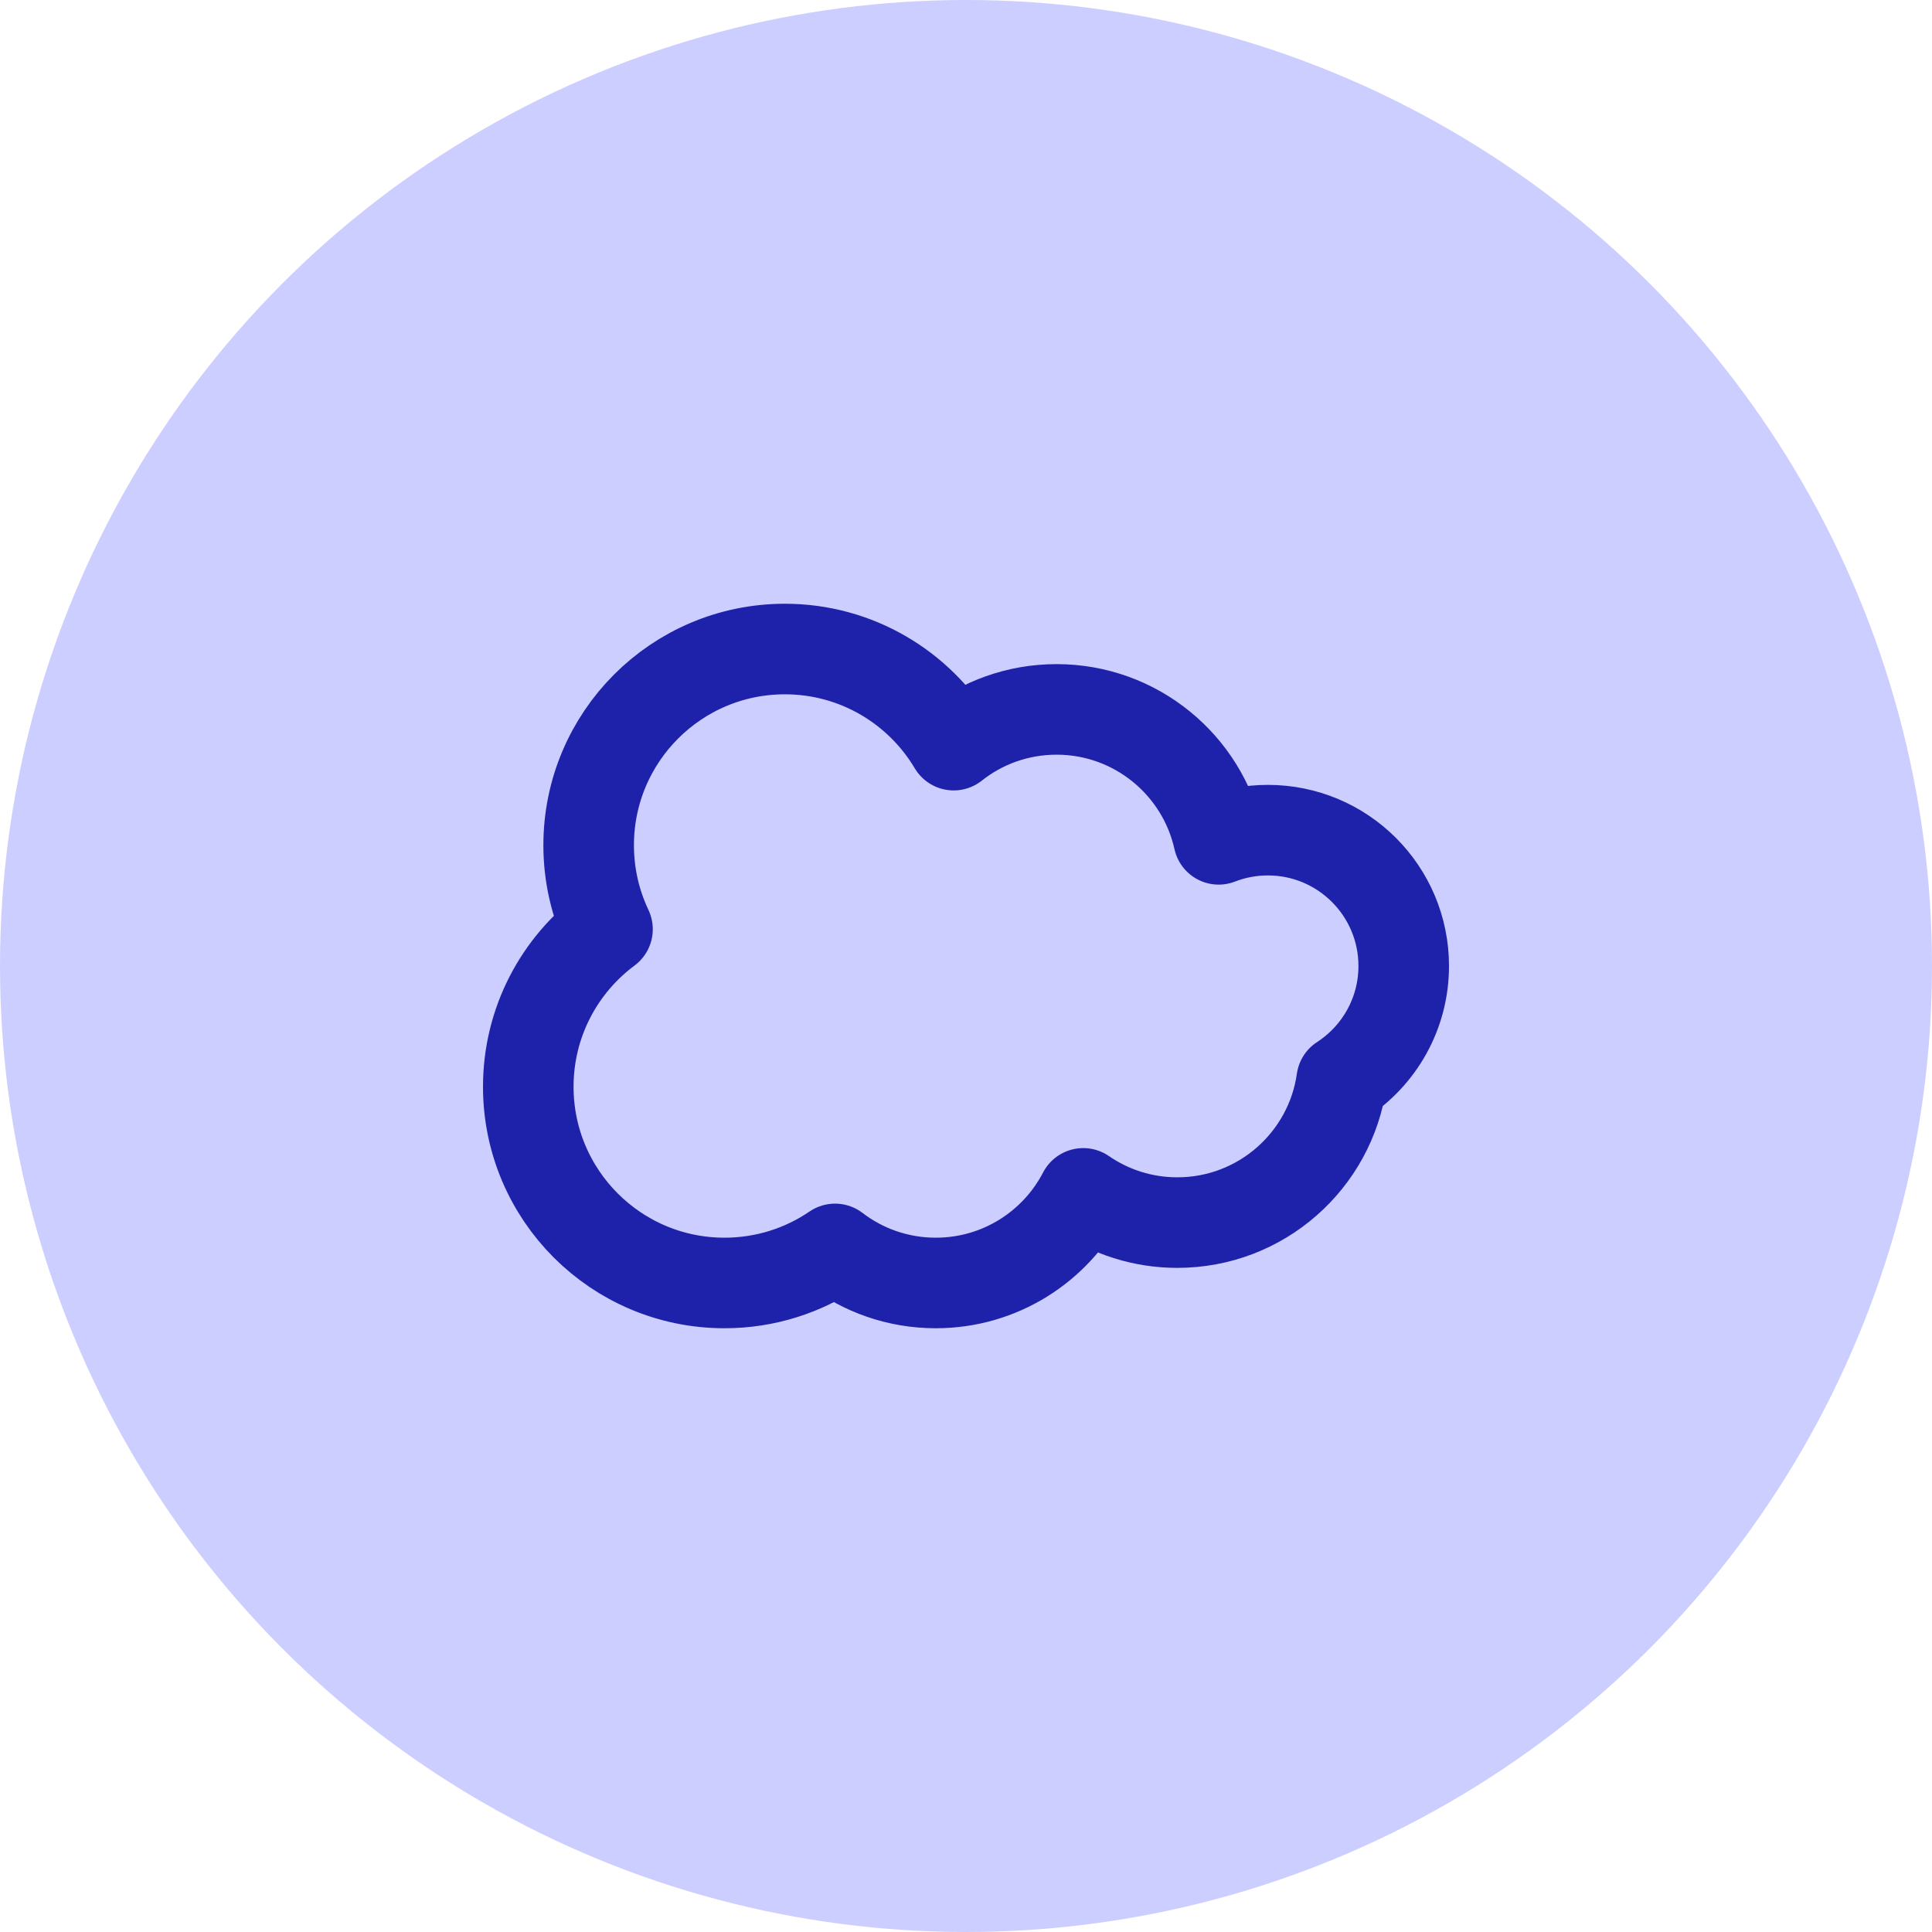
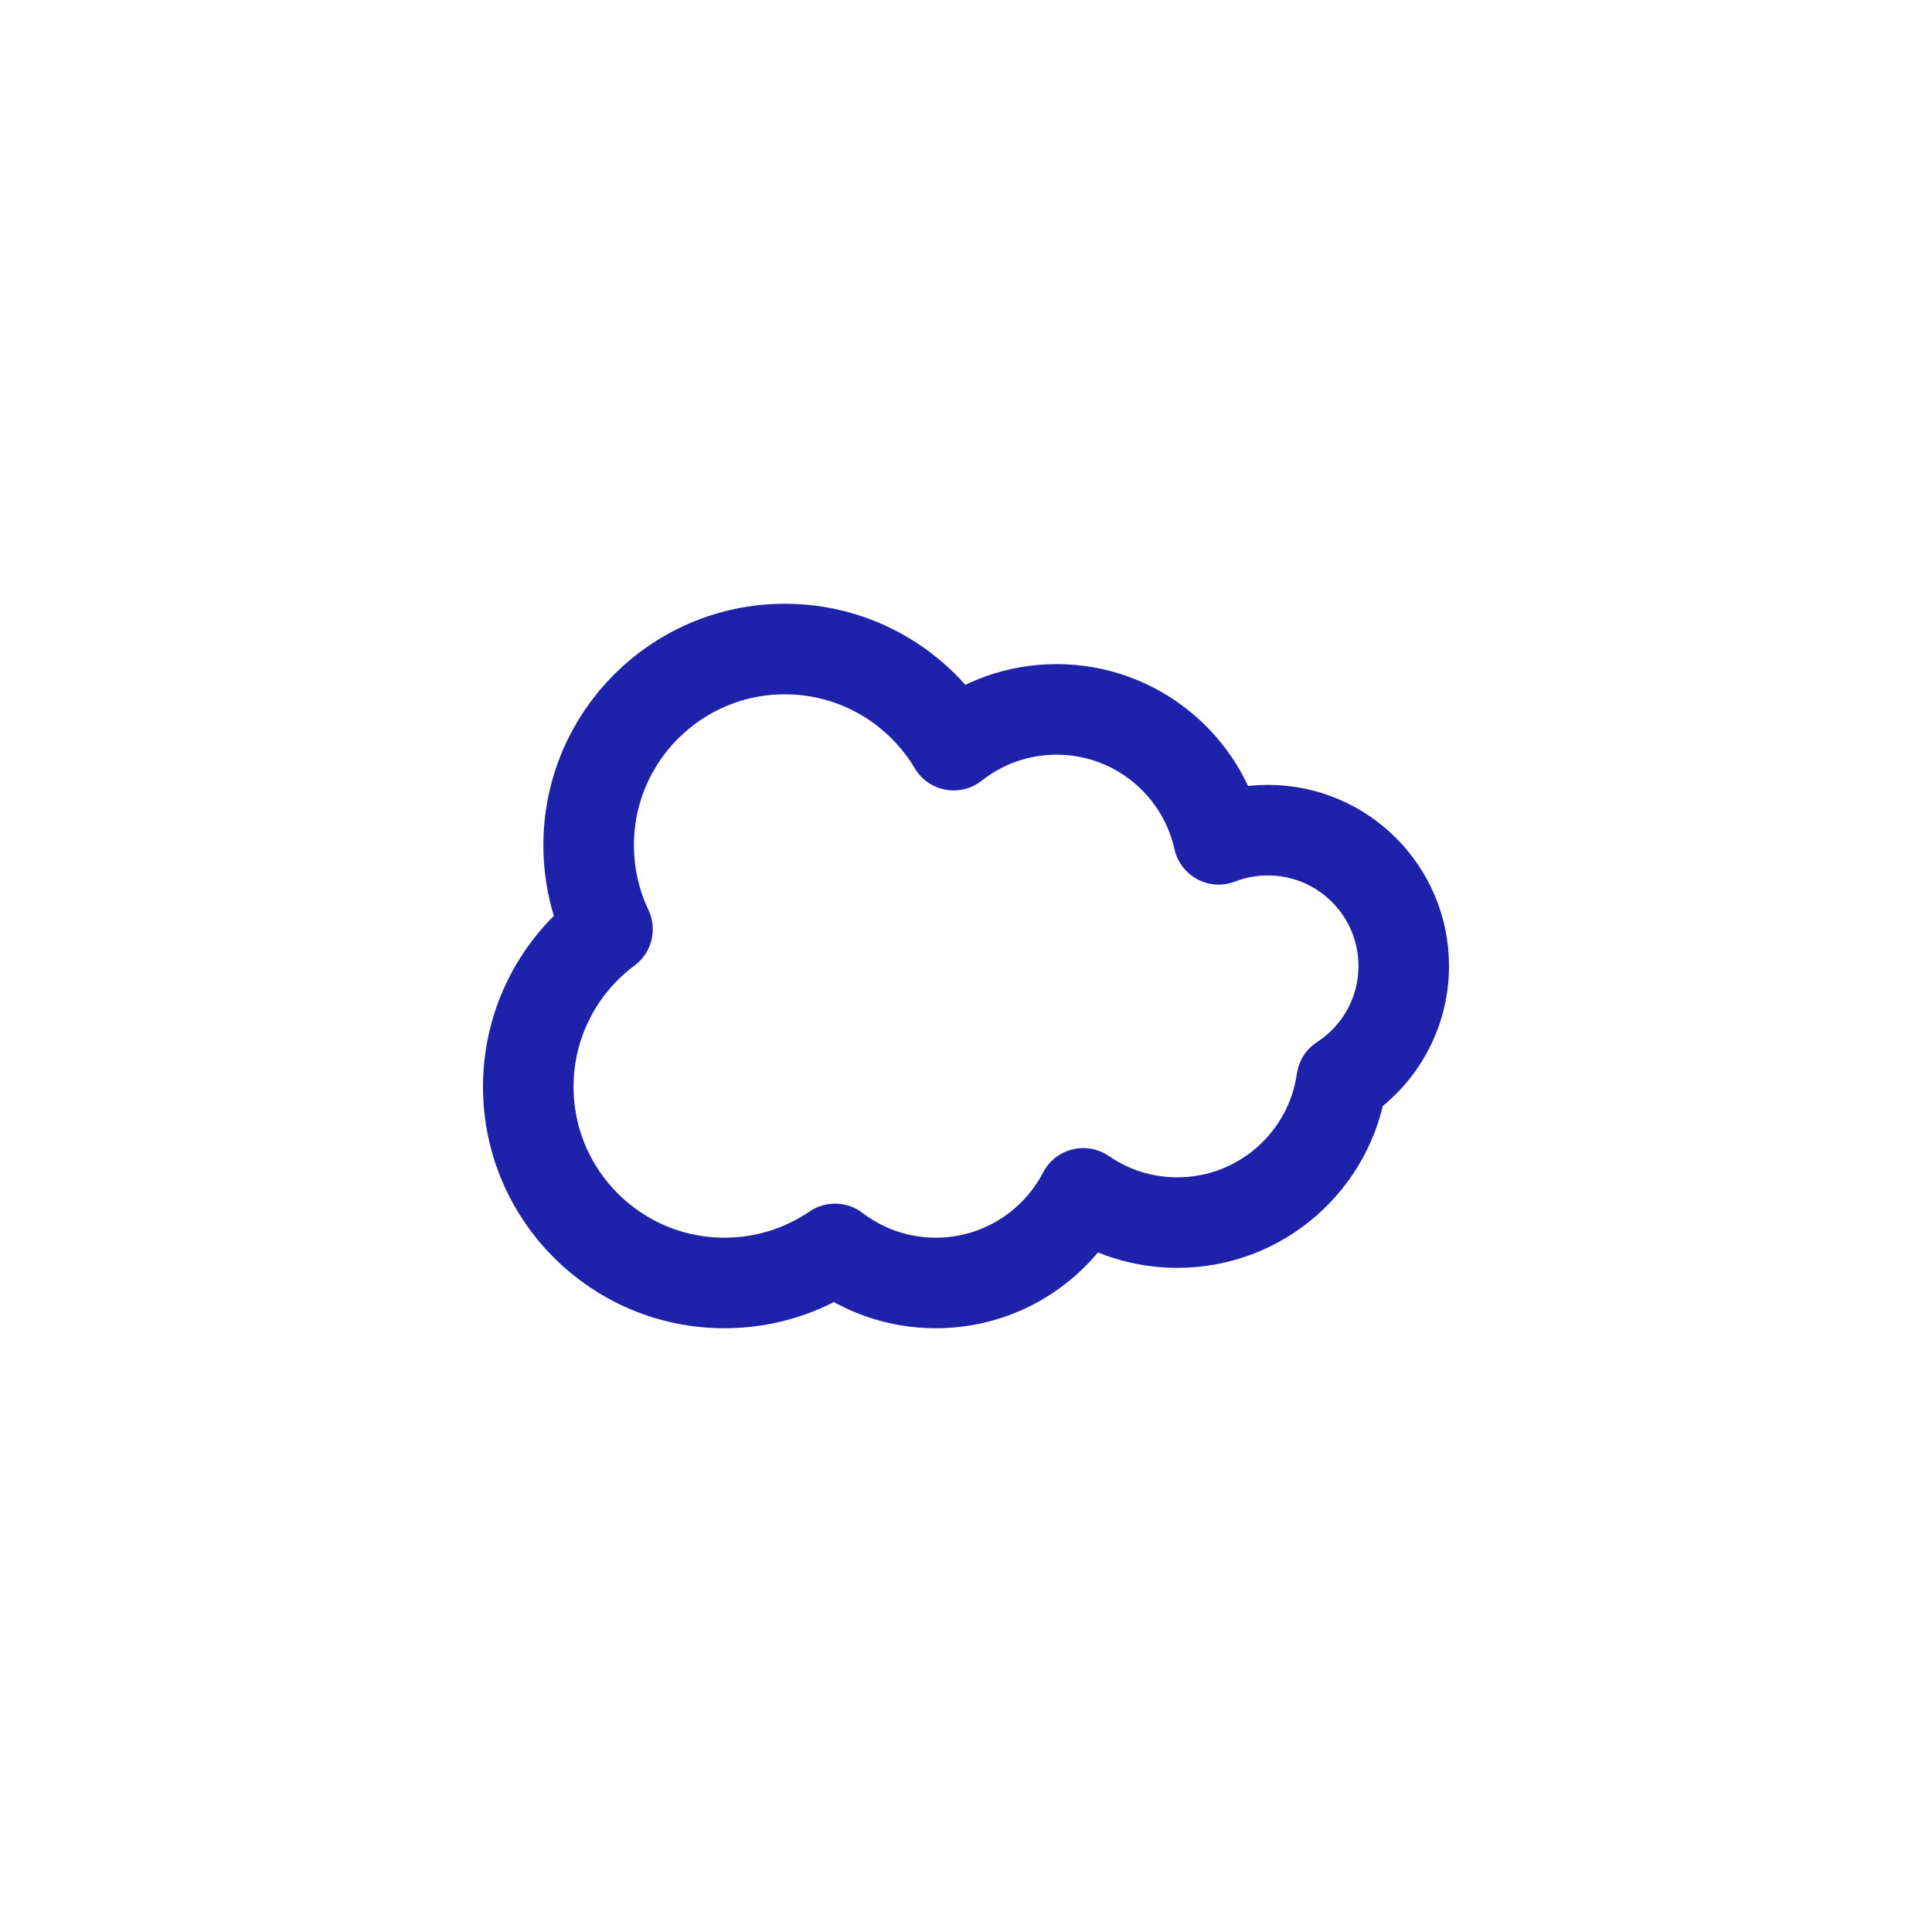
<svg xmlns="http://www.w3.org/2000/svg" width="32" height="32" viewBox="0 0 32 32" fill="none">
-   <circle cx="16" cy="16" r="16" fill="#CCCEFF" />
  <path d="M12 21.25C12.679 21.25 13.309 21.042 13.831 20.686C14.294 21.04 14.872 21.25 15.5 21.25C16.562 21.25 17.484 20.648 17.942 19.766C18.385 20.071 18.922 20.25 19.5 20.25C20.887 20.25 22.034 19.224 22.223 17.889C22.841 17.488 23.25 16.792 23.25 16C23.25 14.757 22.243 13.75 21 13.75C20.712 13.75 20.438 13.804 20.185 13.902C19.912 12.671 18.814 11.75 17.5 11.75C16.856 11.75 16.264 11.971 15.796 12.342C15.229 11.389 14.189 10.75 13 10.75C11.205 10.75 9.75 12.205 9.75 14C9.75 14.498 9.862 14.969 10.062 15.391C9.266 15.983 8.75 16.931 8.75 18C8.75 19.795 10.205 21.25 12 21.25Z" stroke="#1E22AA" stroke-width="1.5" stroke-linecap="round" stroke-linejoin="round" />
</svg>